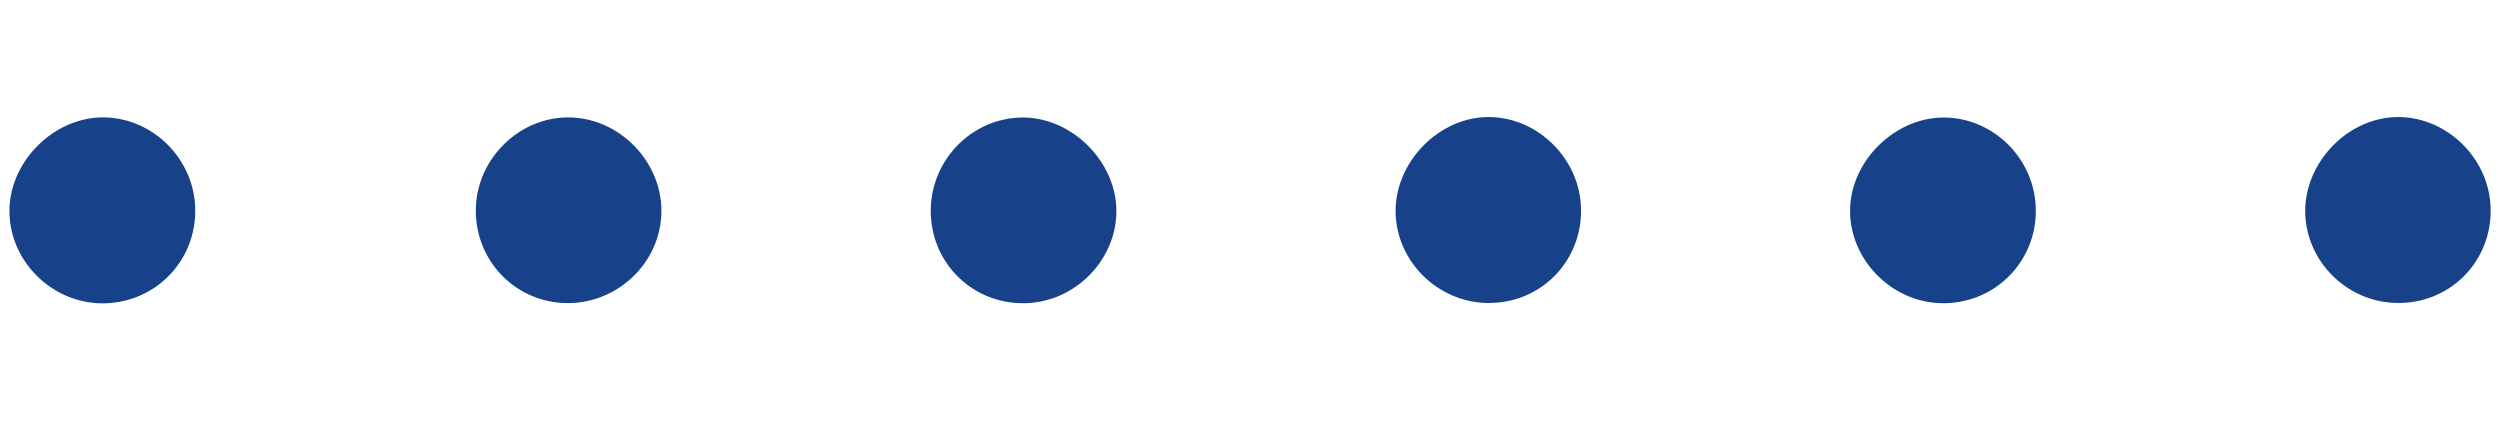
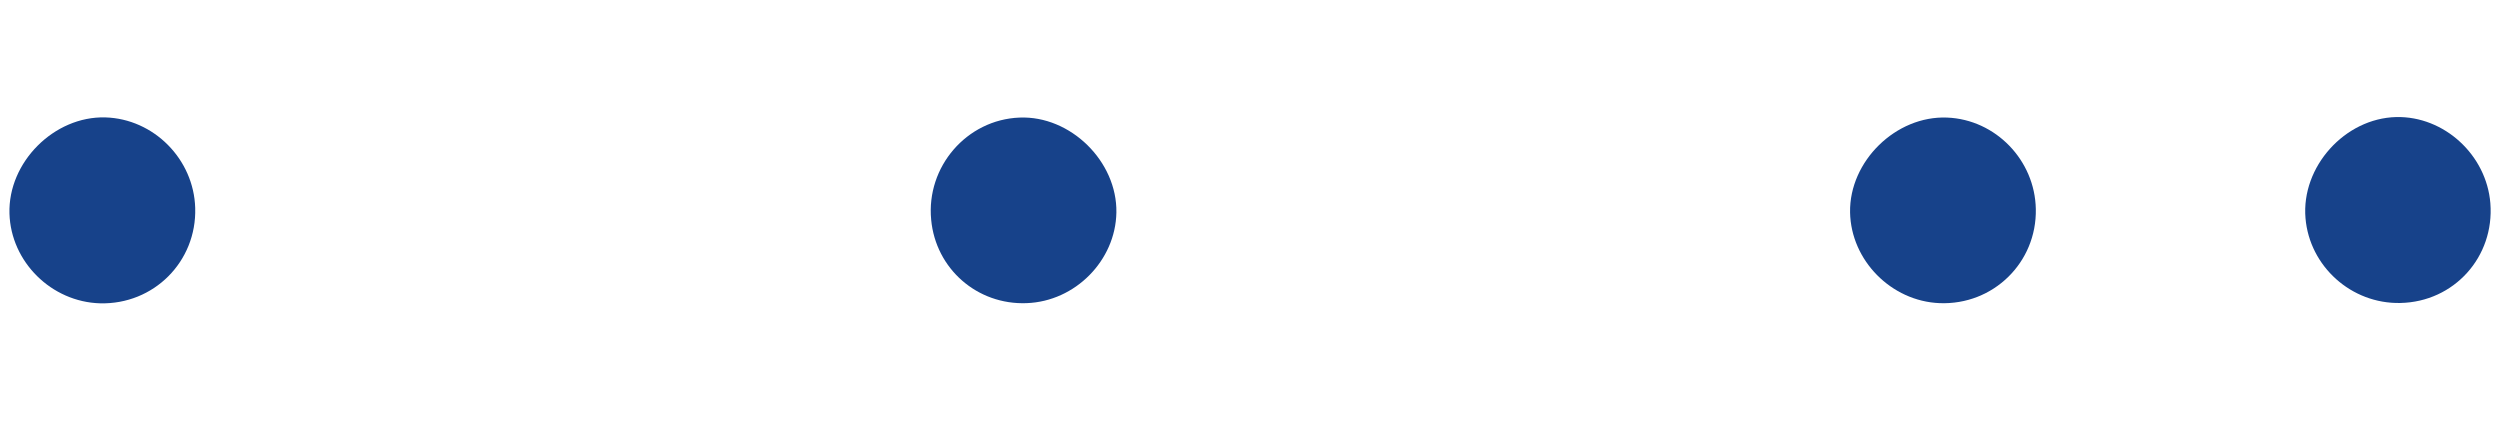
<svg xmlns="http://www.w3.org/2000/svg" xmlns:xlink="http://www.w3.org/1999/xlink" version="1.1" id="Calque_1" x="0px" y="0px" viewBox="0 0 142.67 24.16" style="enable-background:new 0 0 142.67 24.16;" xml:space="preserve">
  <style type="text/css">
	.st0{clip-path:url(#SVGID_00000056427619805196316110000005128803992664888456_);fill:#17428A;}
</style>
  <g>
    <defs>
      <rect id="SVGID_1_" x="0.54" y="6.68" width="141.59" height="10.63" />
    </defs>
    <clipPath id="SVGID_00000041993893688202722120000000627089034367189635_">
      <use xlink:href="#SVGID_1_" style="overflow:visible;" />
    </clipPath>
-     <path style="clip-path:url(#SVGID_00000041993893688202722120000000627089034367189635_);fill:#17428A;" d="M37.74,12.28   c-0.15,3-2.87,5.3-5.88,4.99c-2.79-0.29-4.83-2.68-4.7-5.5c0.13-2.77,2.48-5.05,5.22-5.07C35.36,6.67,37.89,9.31,37.74,12.28" />
    <path style="clip-path:url(#SVGID_00000041993893688202722120000000627089034367189635_);fill:#17428A;" d="M11.14,11.87   c0.09,3.06-2.37,5.52-5.43,5.44c-2.78-0.08-5.09-2.37-5.17-5.12C0.45,9.26,3.09,6.62,6.01,6.7C8.77,6.78,11.06,9.08,11.14,11.87" />
    <path style="clip-path:url(#SVGID_00000041993893688202722120000000627089034367189635_);fill:#17428A;" d="M105.58,12.12   c-0.05-2.92,2.62-5.53,5.54-5.41c2.76,0.11,5.01,2.43,5.06,5.22c0.06,3.05-2.43,5.49-5.49,5.37   C107.93,17.19,105.63,14.86,105.58,12.12" />
    <path style="clip-path:url(#SVGID_00000041993893688202722120000000627089034367189635_);fill:#17428A;" d="M58.18,6.71   c2.91-0.12,5.58,2.5,5.53,5.42c-0.05,2.74-2.35,5.07-5.12,5.17c-2.82,0.11-5.19-1.96-5.45-4.76C52.85,9.51,55.17,6.83,58.18,6.71" />
-     <path style="clip-path:url(#SVGID_00000041993893688202722120000000627089034367189635_);fill:#17428A;" d="M84.84,6.68   c2.73-0.06,5.15,2.16,5.37,4.92c0.24,3.06-2.07,5.63-5.13,5.69c-2.79,0.06-5.18-2.09-5.42-4.84C79.41,9.52,81.91,6.75,84.84,6.68" />
    <path style="clip-path:url(#SVGID_00000041993893688202722120000000627089034367189635_);fill:#17428A;" d="M136.75,6.68   c2.73-0.06,5.15,2.16,5.37,4.92c0.24,3.06-2.07,5.63-5.14,5.69c-2.79,0.06-5.18-2.09-5.41-4.84   C131.32,9.52,133.81,6.75,136.75,6.68" />
  </g>
</svg>